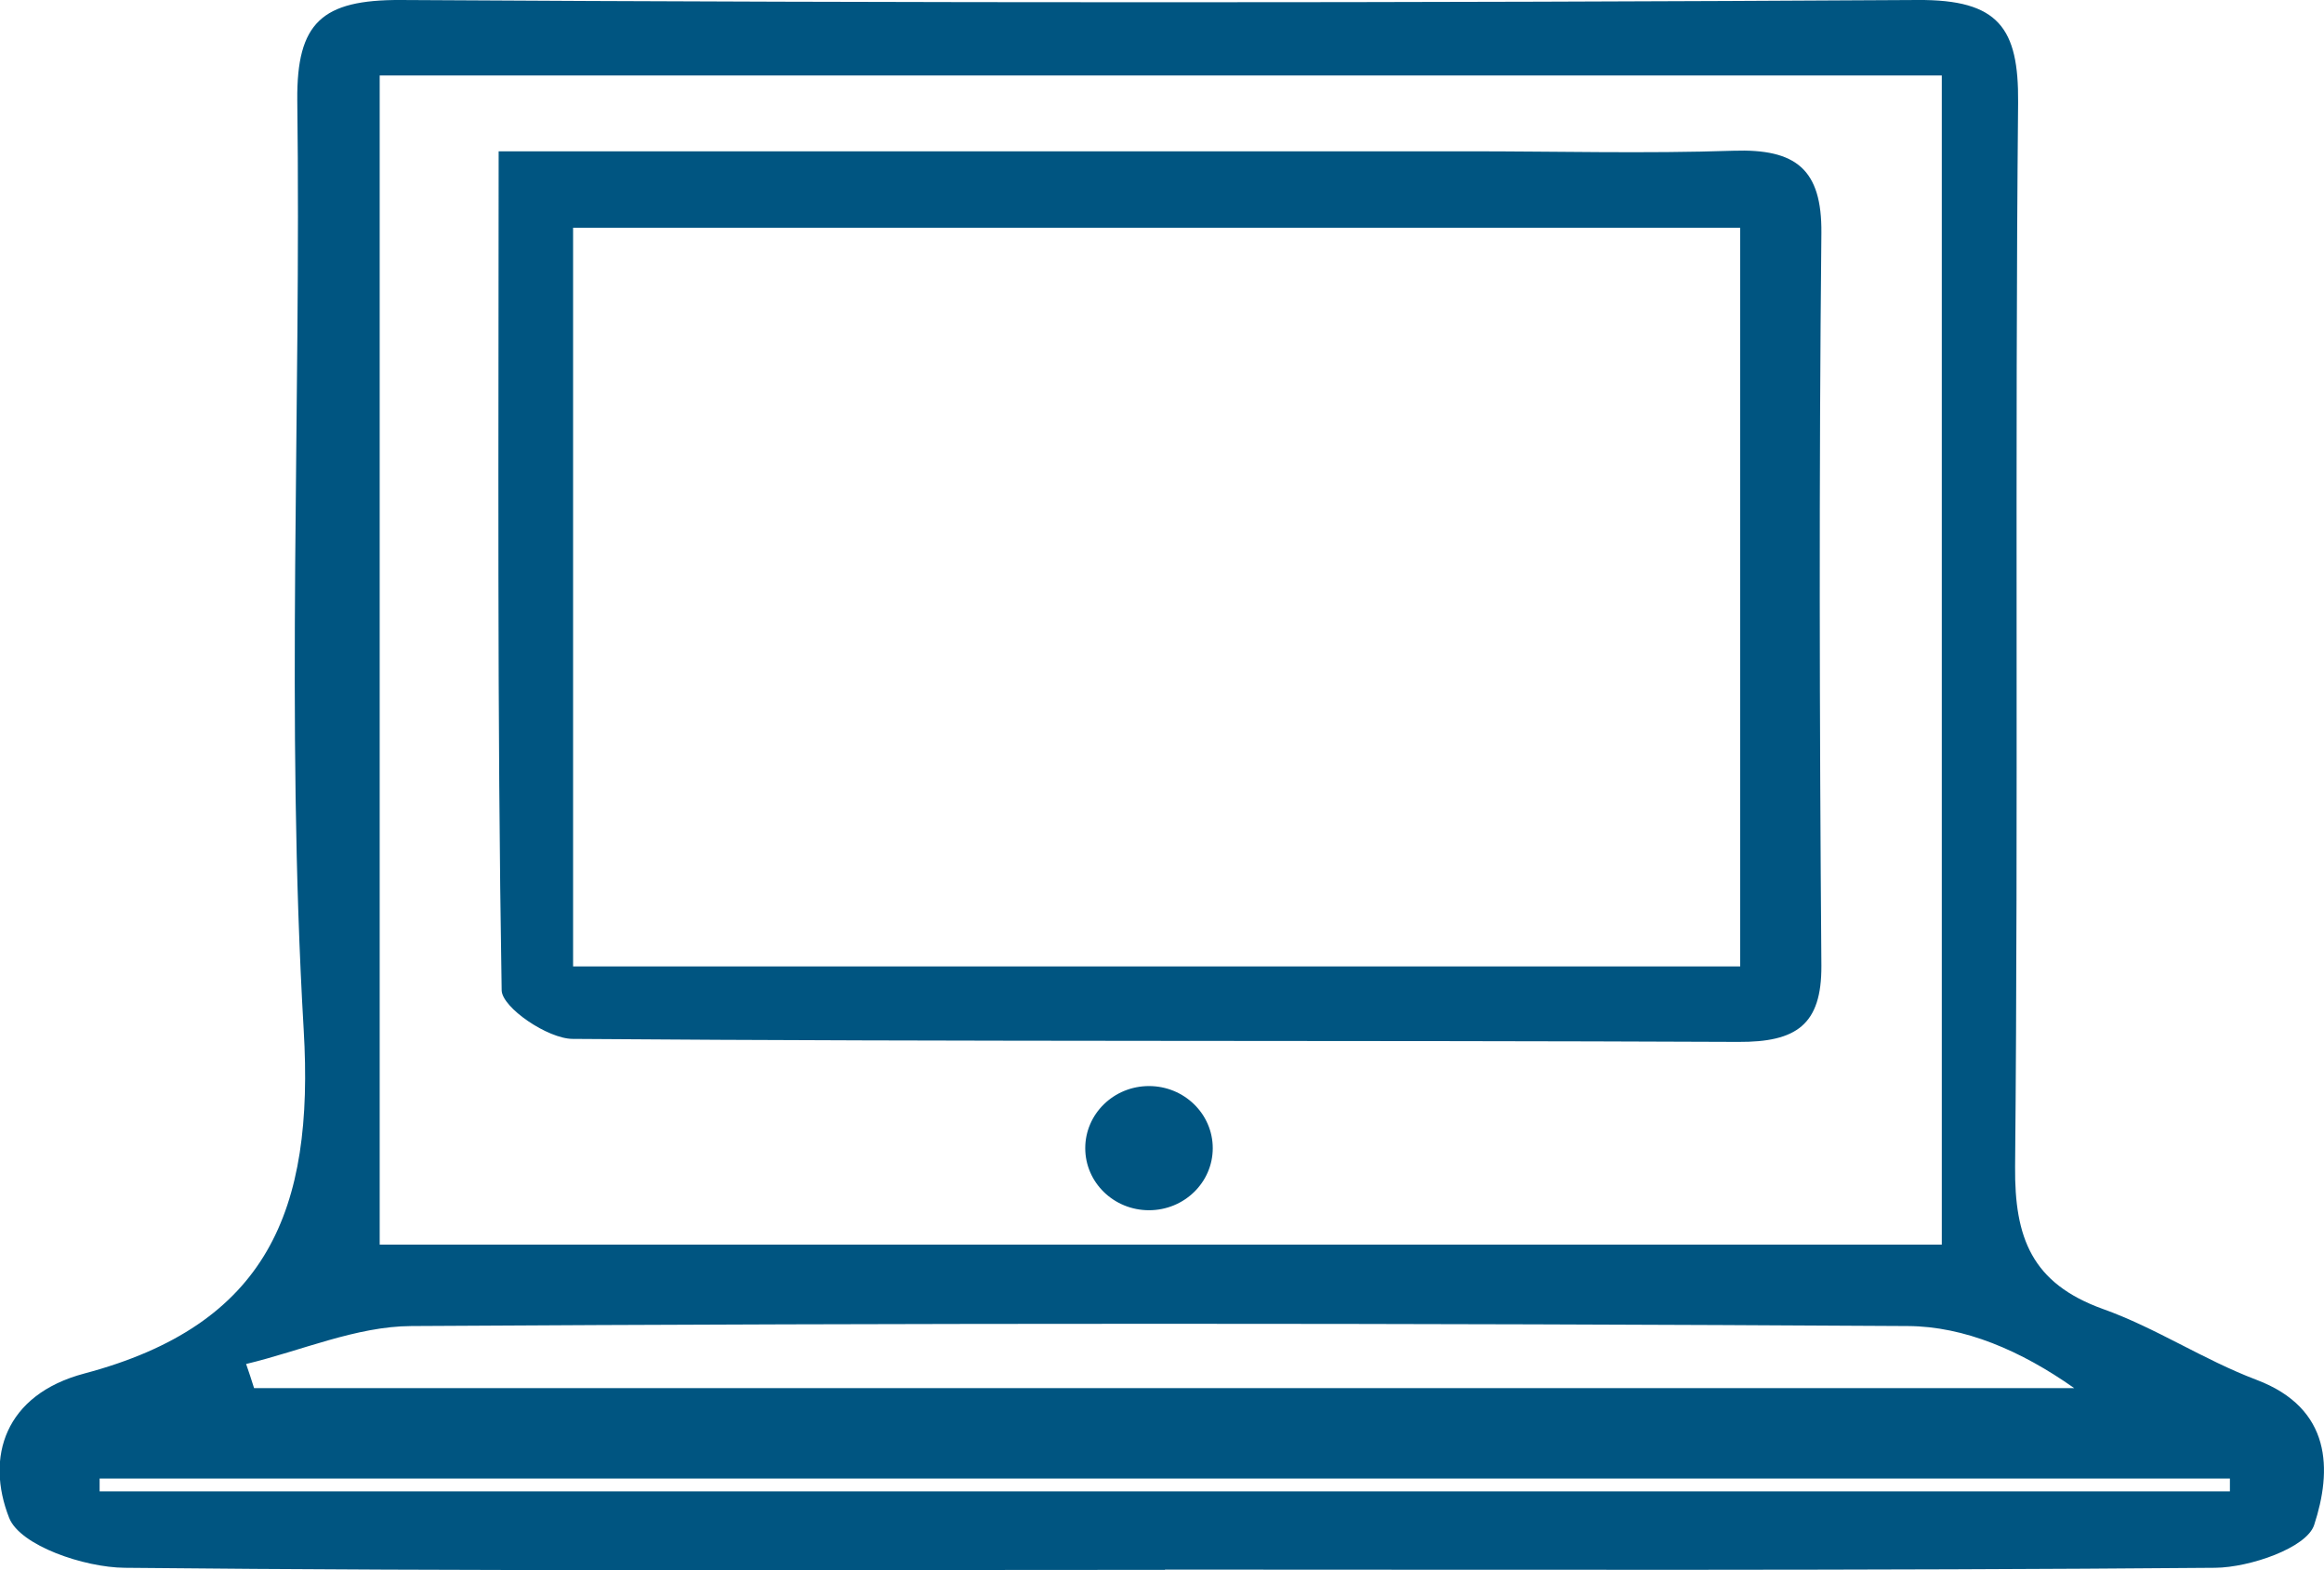
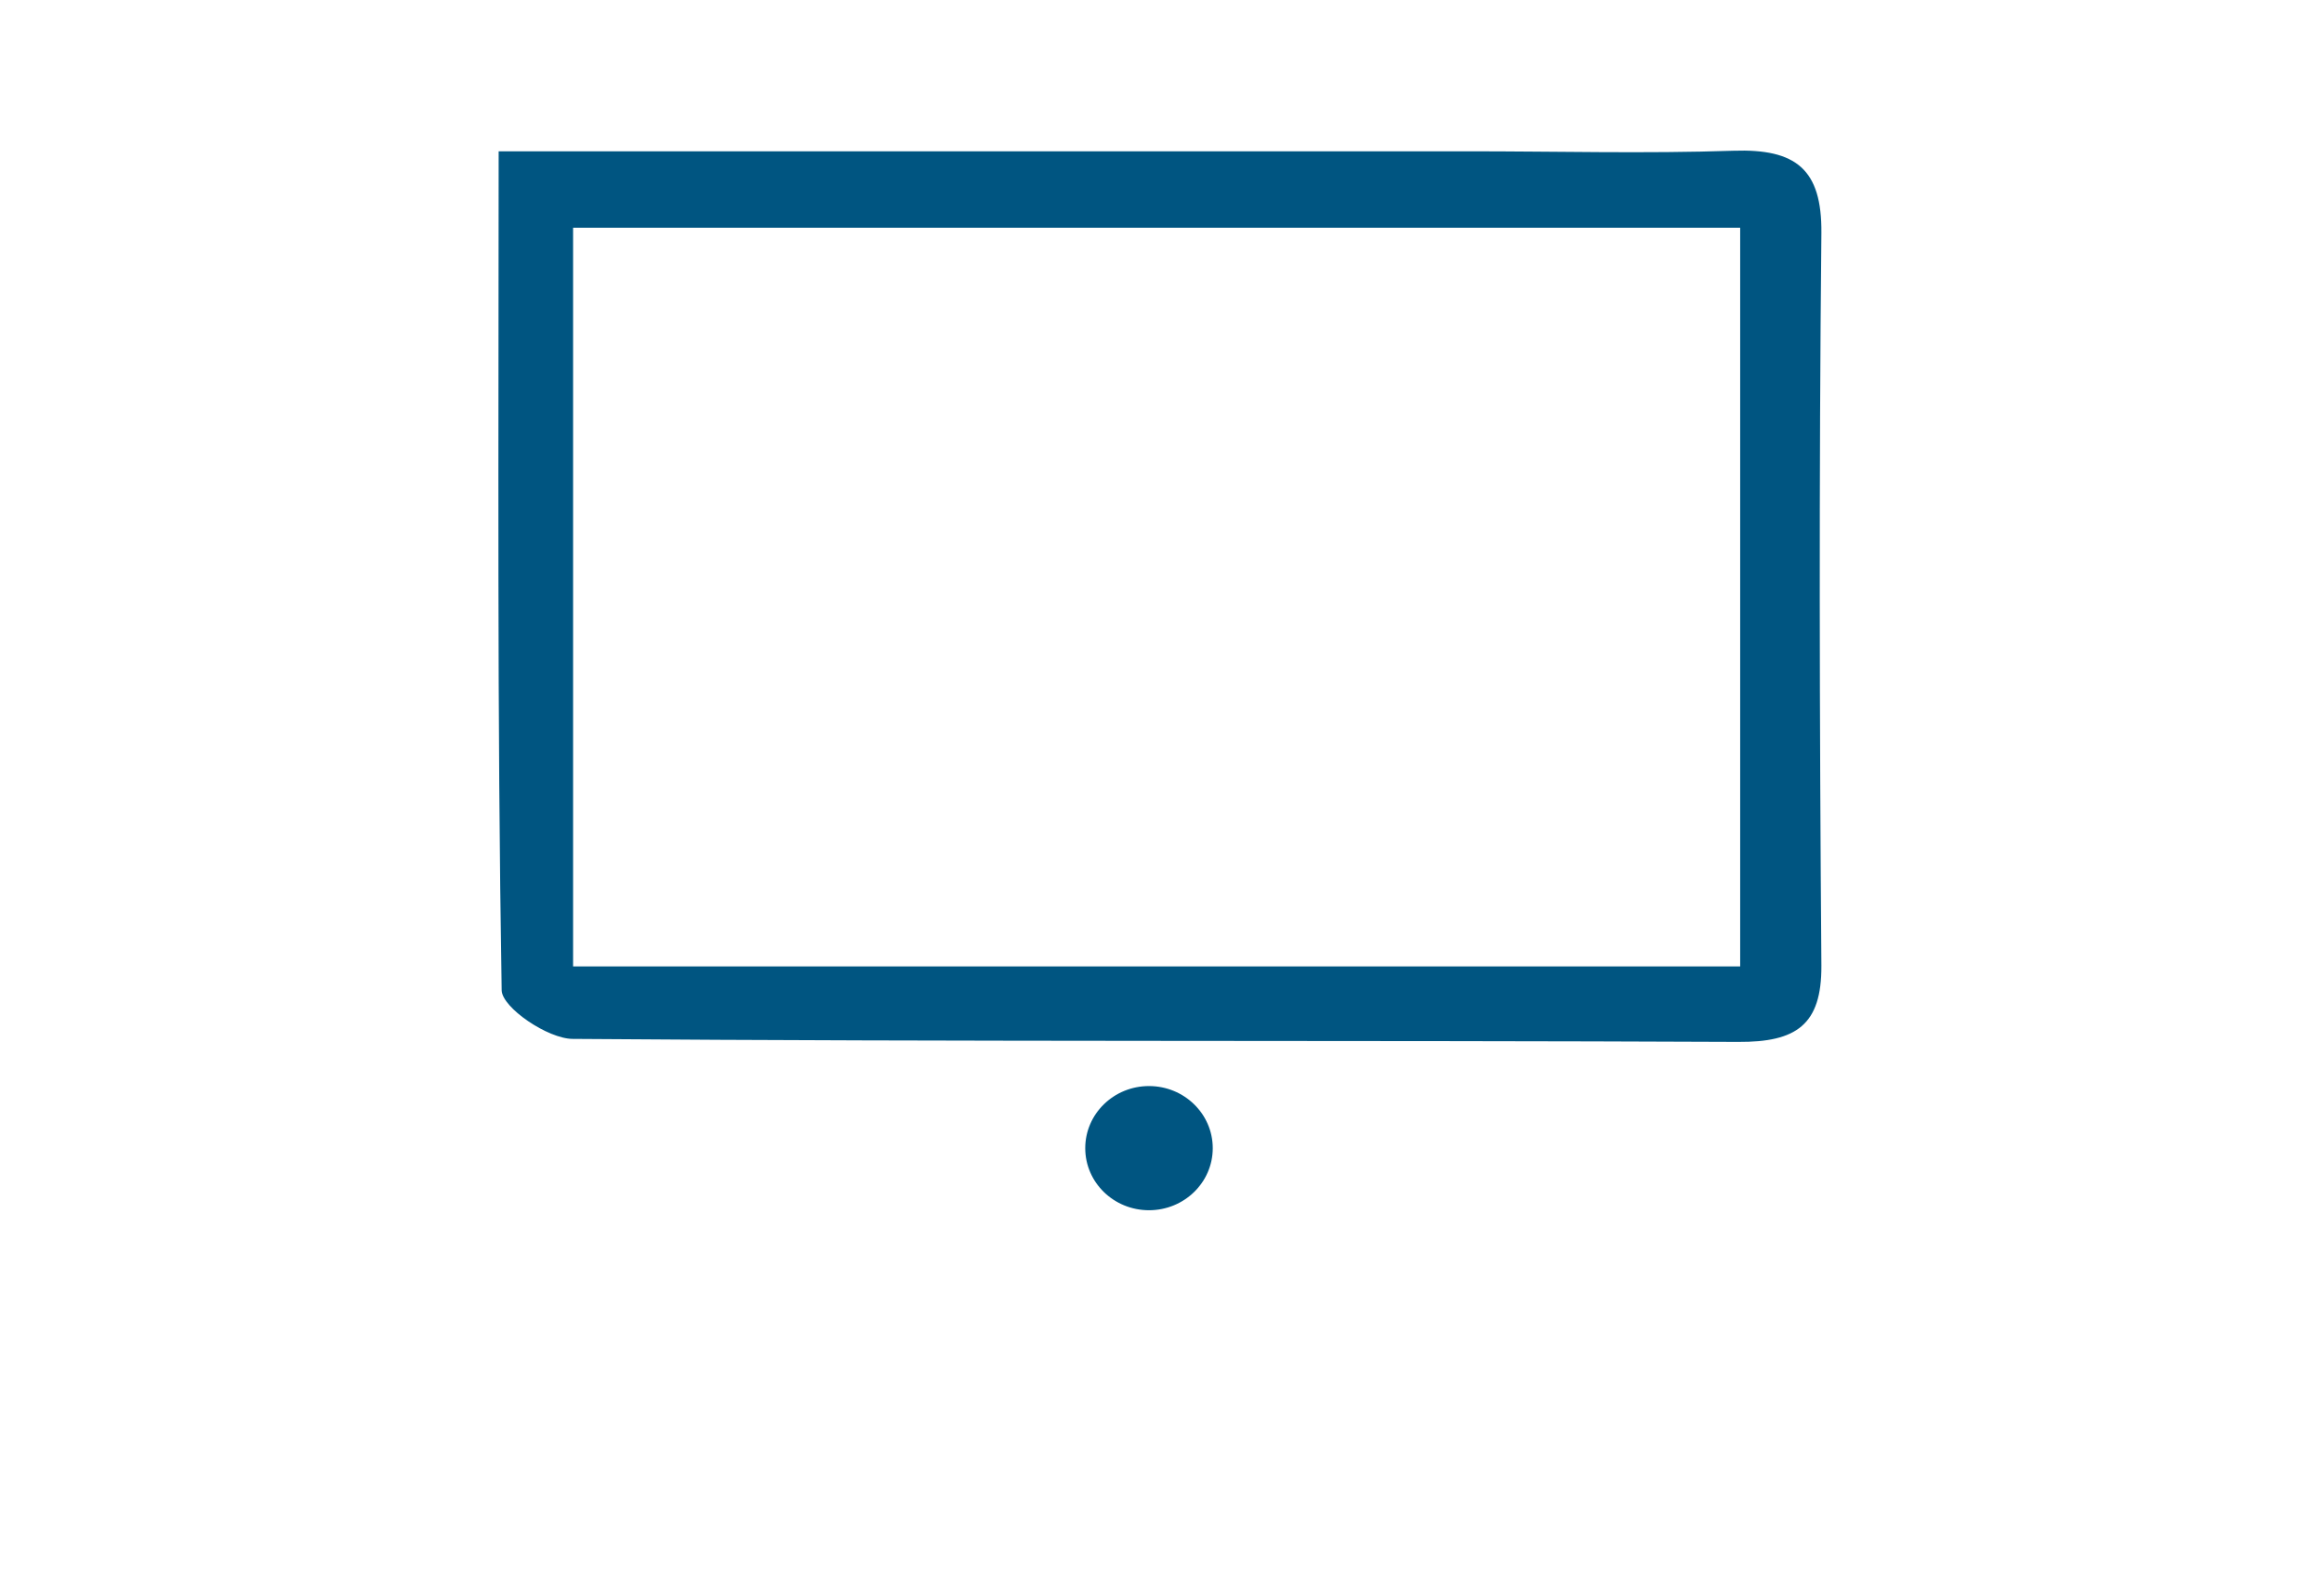
<svg xmlns="http://www.w3.org/2000/svg" width="37" height="25" viewBox="0 0 37 25" fill="none">
-   <path d="M18.541 24.995C13.023 24.995 7.504 25.019 1.986 24.962C1.342 24.957 0.322 24.61 0.146 24.168C-0.234 23.204 0.073 22.206 1.342 21.869C4.26 21.094 5.006 19.274 4.835 16.394C4.547 11.476 4.796 6.529 4.733 1.592C4.723 0.361 5.123 -0.005 6.377 2.3121e-05C14.428 0.048 22.479 0.048 30.53 2.3121e-05C31.823 -0.009 32.14 0.447 32.13 1.63C32.077 7.275 32.135 12.925 32.082 18.575C32.072 19.706 32.345 20.433 33.482 20.842C34.321 21.141 35.082 21.65 35.922 21.968C37.132 22.424 37.127 23.413 36.844 24.278C36.727 24.644 35.819 24.957 35.268 24.962C29.696 25.009 24.119 24.991 18.546 24.991V25L18.541 24.995ZM30.915 1.202H6.045V19.816H30.915V1.202ZM3.918 21.716C3.962 21.845 4.006 21.973 4.045 22.101H33.023C32.174 21.503 31.276 21.118 30.374 21.113C22.43 21.065 14.487 21.065 6.548 21.113C5.67 21.118 4.796 21.507 3.923 21.716H3.918ZM1.586 23.541C1.586 23.608 1.586 23.674 1.586 23.745H35.502C35.502 23.679 35.502 23.613 35.502 23.541H1.586Z" fill="#005581" />
  <path d="M7.939 2.409C13.277 2.409 18.332 2.409 23.382 2.409C24.787 2.409 26.197 2.447 27.597 2.4C28.593 2.366 29.008 2.694 28.998 3.711C28.959 7.598 28.968 11.49 28.998 15.377C29.003 16.318 28.598 16.594 27.675 16.589C21.488 16.561 15.302 16.589 9.119 16.541C8.724 16.541 7.992 16.043 7.987 15.767C7.914 11.4 7.939 7.033 7.939 2.409ZM9.124 15.387H27.705V3.626H9.124V15.387Z" fill="#005581" />
  <path d="M18.293 19.269C18.853 19.269 19.308 18.827 19.308 18.281C19.308 17.735 18.853 17.292 18.293 17.292C17.732 17.292 17.278 17.735 17.278 18.281C17.278 18.827 17.732 19.269 18.293 19.269Z" fill="#005581" />
</svg>